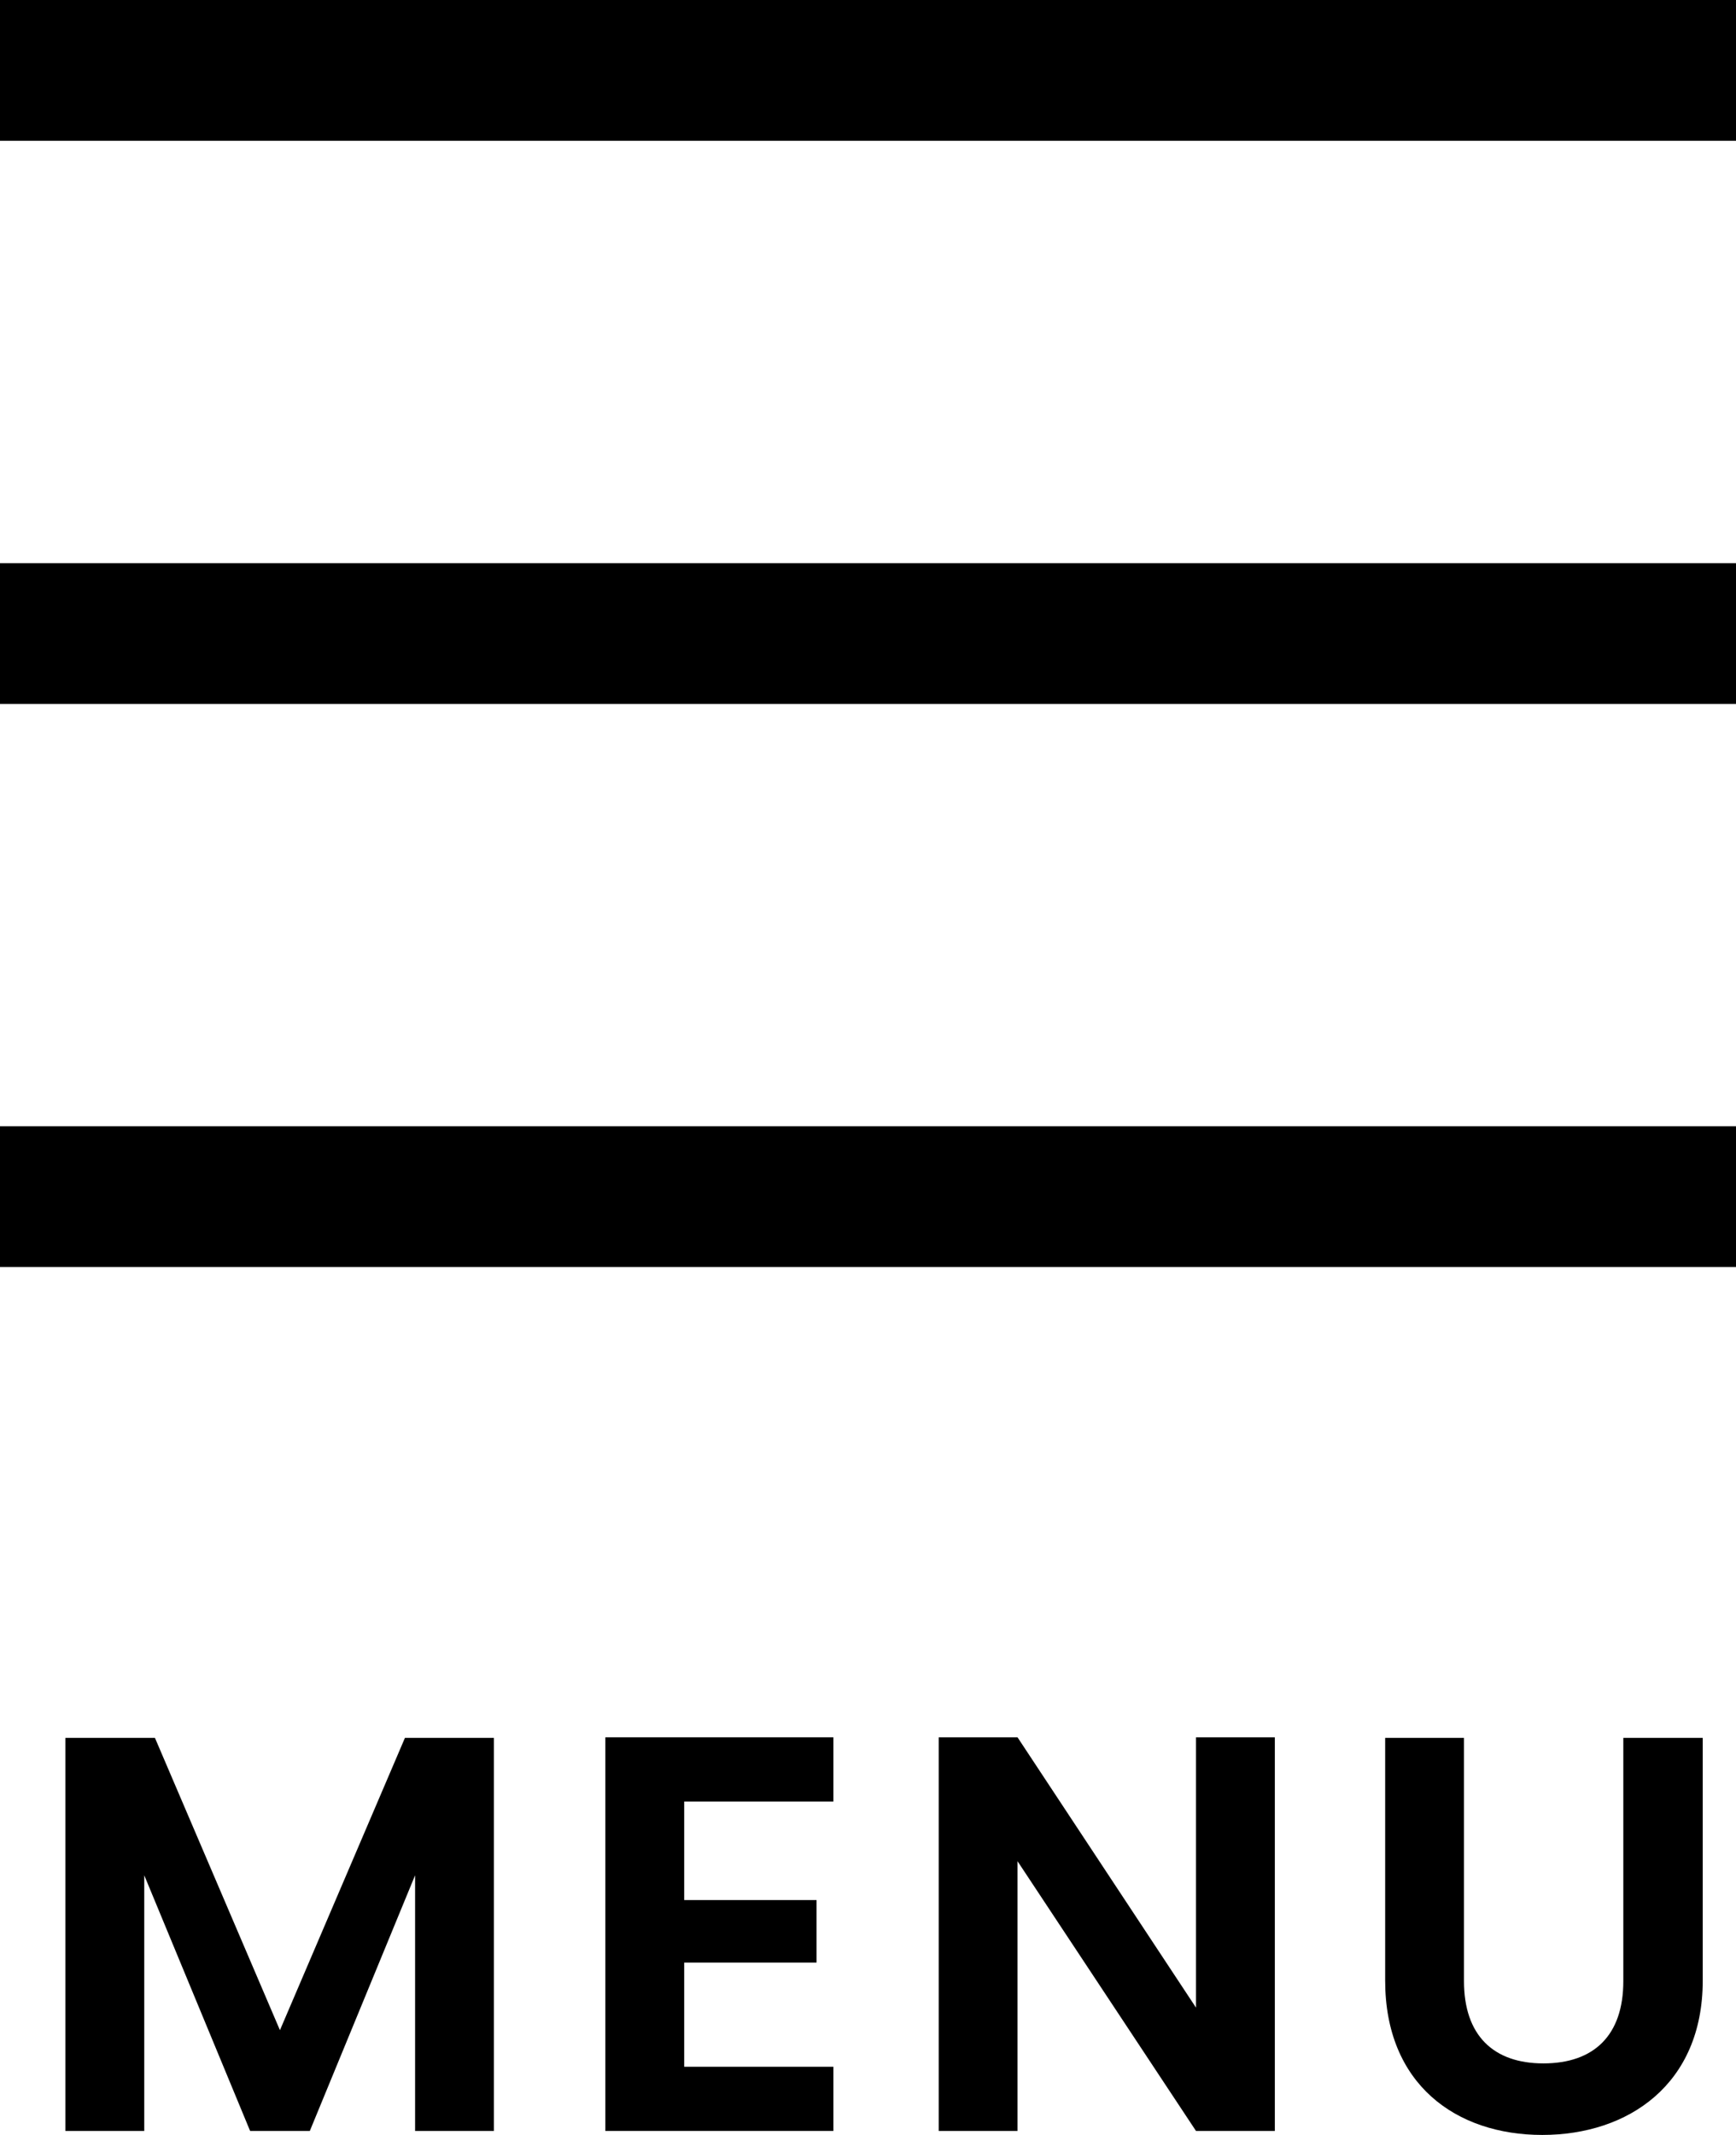
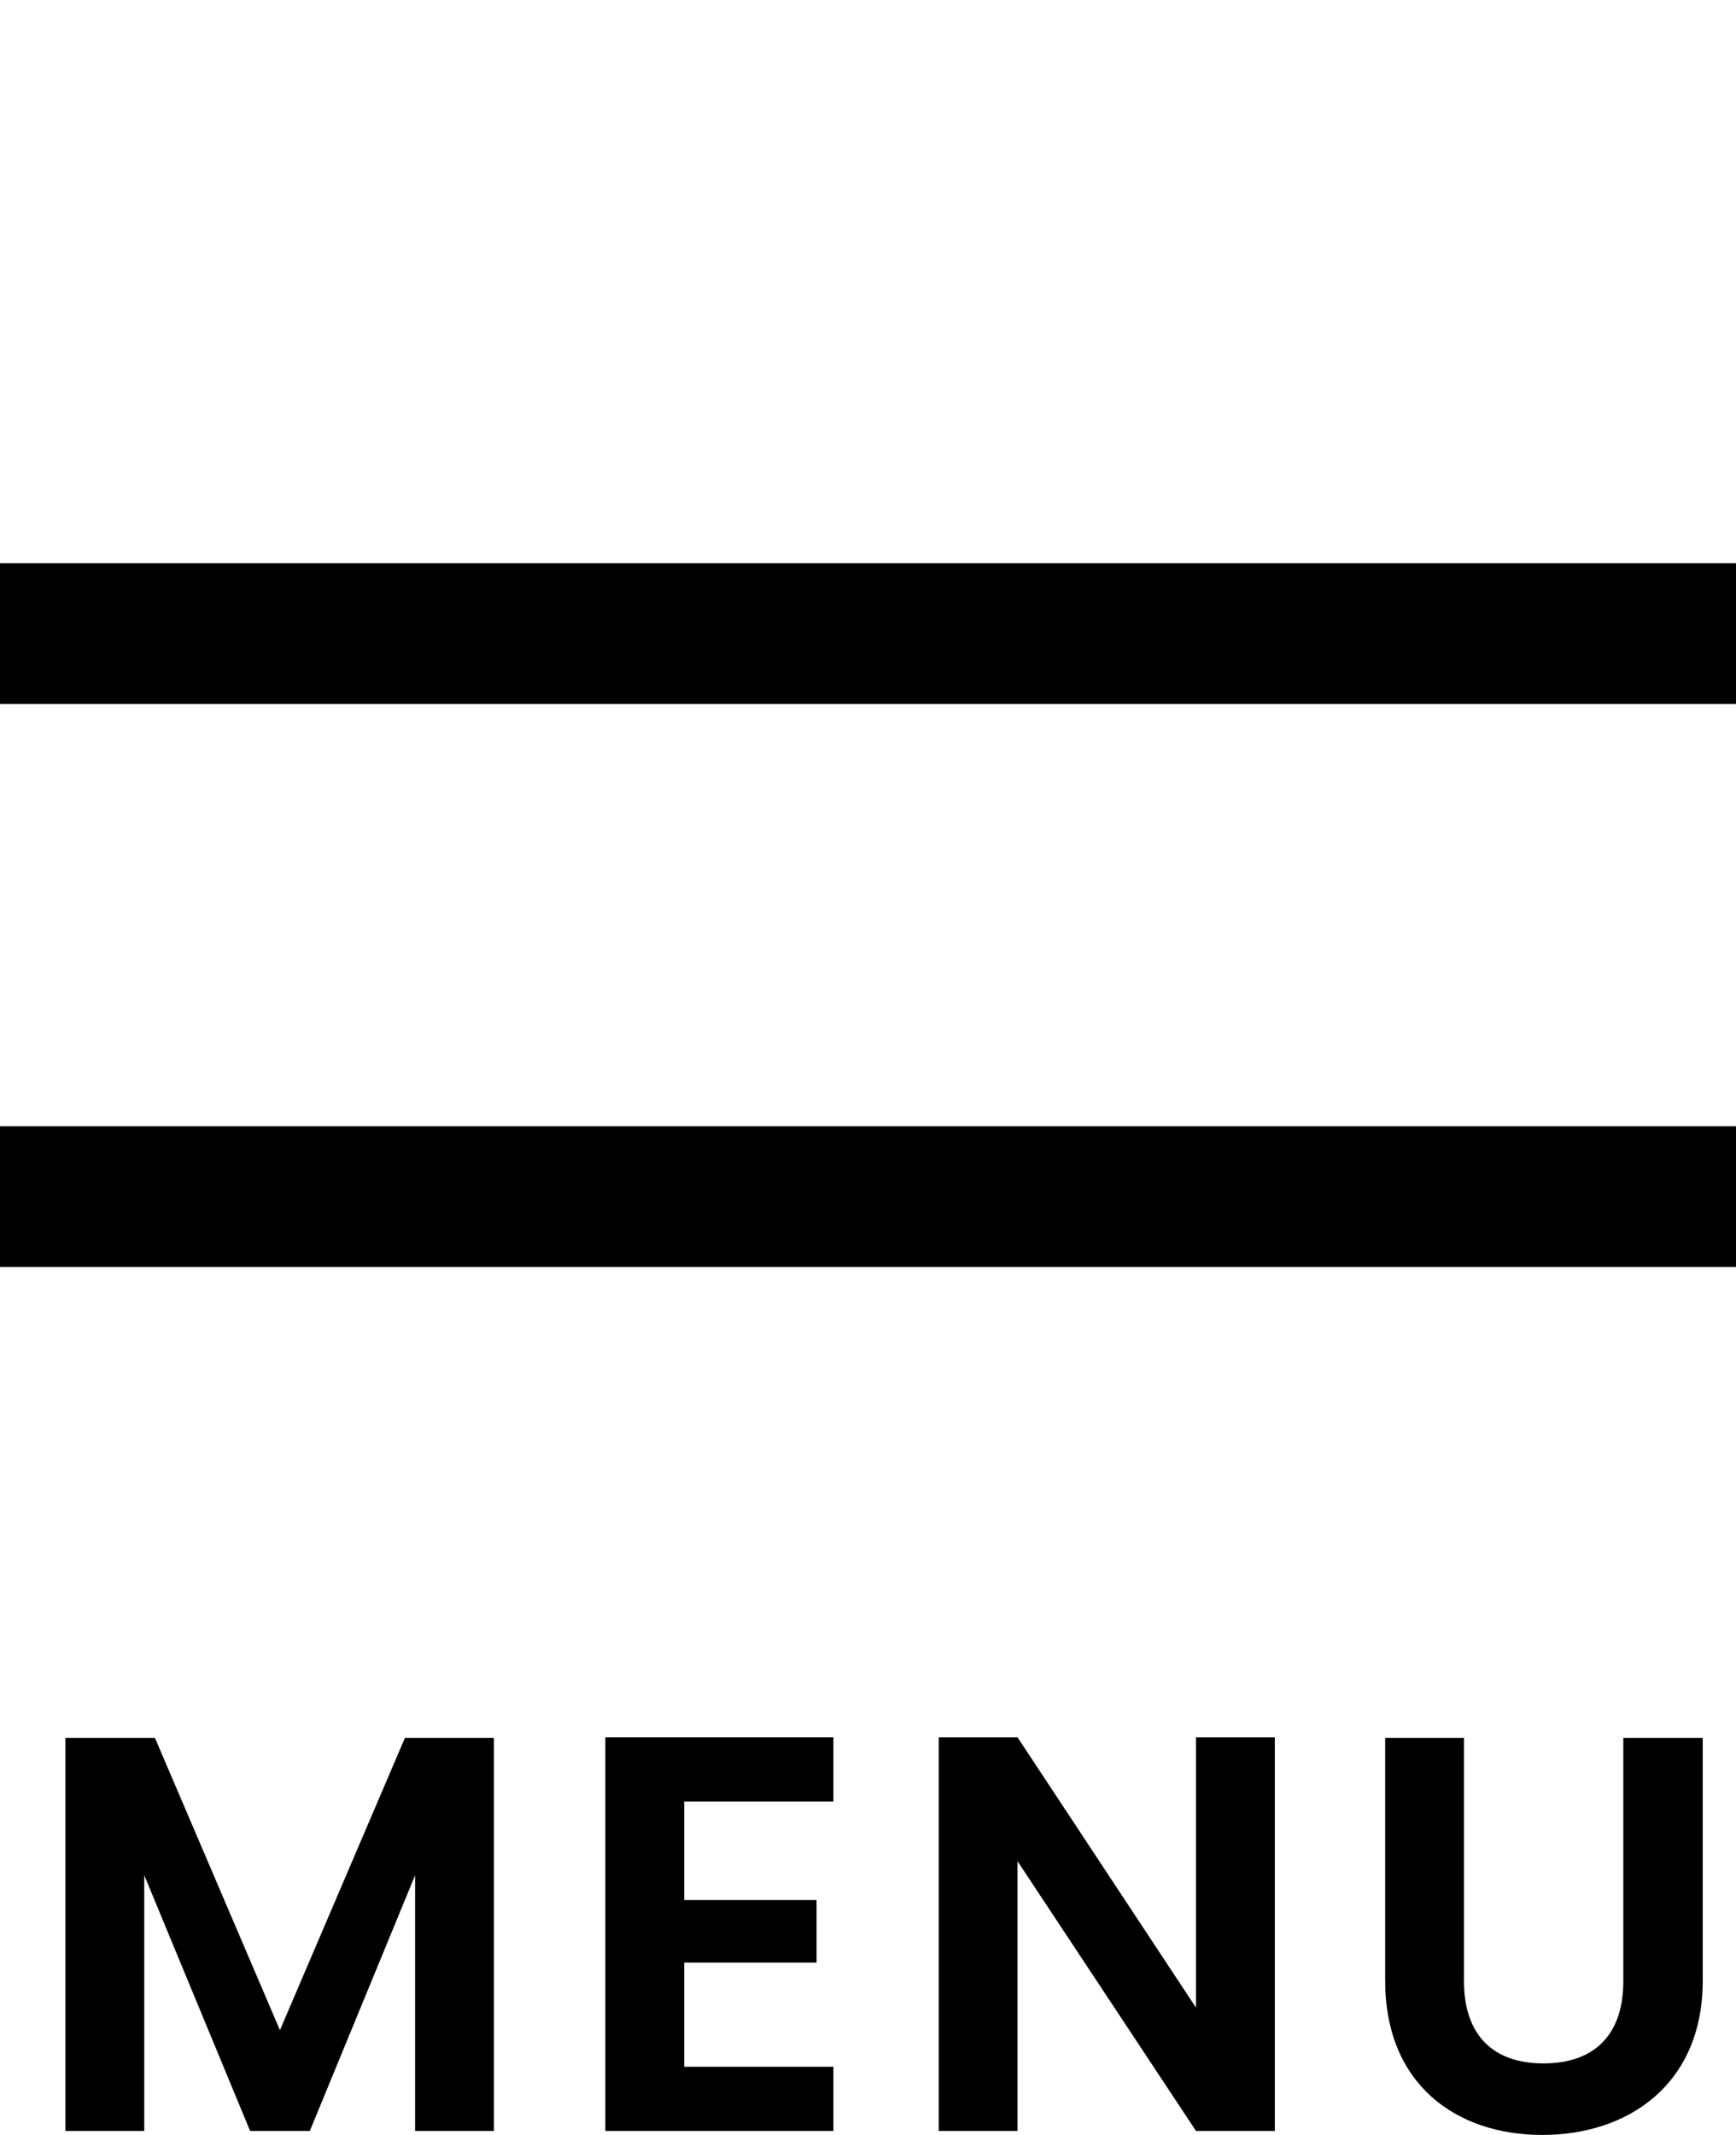
<svg xmlns="http://www.w3.org/2000/svg" width="74" height="90.987" viewBox="0 0 74 90.987">
  <defs>
    <style>.i{fill:#030000;}</style>
  </defs>
  <g id="a" />
  <g id="b">
    <g id="c">
      <g id="d">
        <g id="e">
-           <rect y="0" width="74" height="6" />
-           <path class="i" d="M74,0H0V6H74V0h0ZM74,0V6H0V0H74Z" />
-         </g>
+           </g>
        <g id="f">
          <rect y="24" width="74" height="6" />
-           <path class="i" d="M74,24H0v6H74v-6h0Zm0,0v6H0v-6H74Z" />
        </g>
        <g id="g">
          <rect y="48" width="74" height="6" />
-           <path class="i" d="M74,48H0v6H74v-6h0Zm0,0v6H0v-6H74Z" />
        </g>
        <g id="h">
          <g>
            <path d="M2.789,74.066h3.816l5.328,12.457,5.328-12.457h3.793v16.753h-3.36v-10.897l-4.488,10.897h-2.544l-4.513-10.897v10.897H2.789v-16.753Z" />
            <path d="M35.525,76.778h-6.36v4.2h5.641v2.664h-5.641v4.44h6.36v2.736h-9.721v-16.777h9.721v2.736Z" />
            <path d="M54.342,74.042v16.777h-3.36l-7.608-11.497v11.497h-3.36v-16.777h3.36l7.608,11.521v-11.521h3.36Z" />
            <path d="M59.045,74.066h3.36v10.369c0,2.304,1.248,3.504,3.384,3.504,2.16,0,3.408-1.2,3.408-3.504v-10.369h3.385v10.345c0,4.417-3.169,6.577-6.841,6.577s-6.696-2.16-6.696-6.577v-10.345Z" />
          </g>
        </g>
      </g>
    </g>
  </g>
</svg>